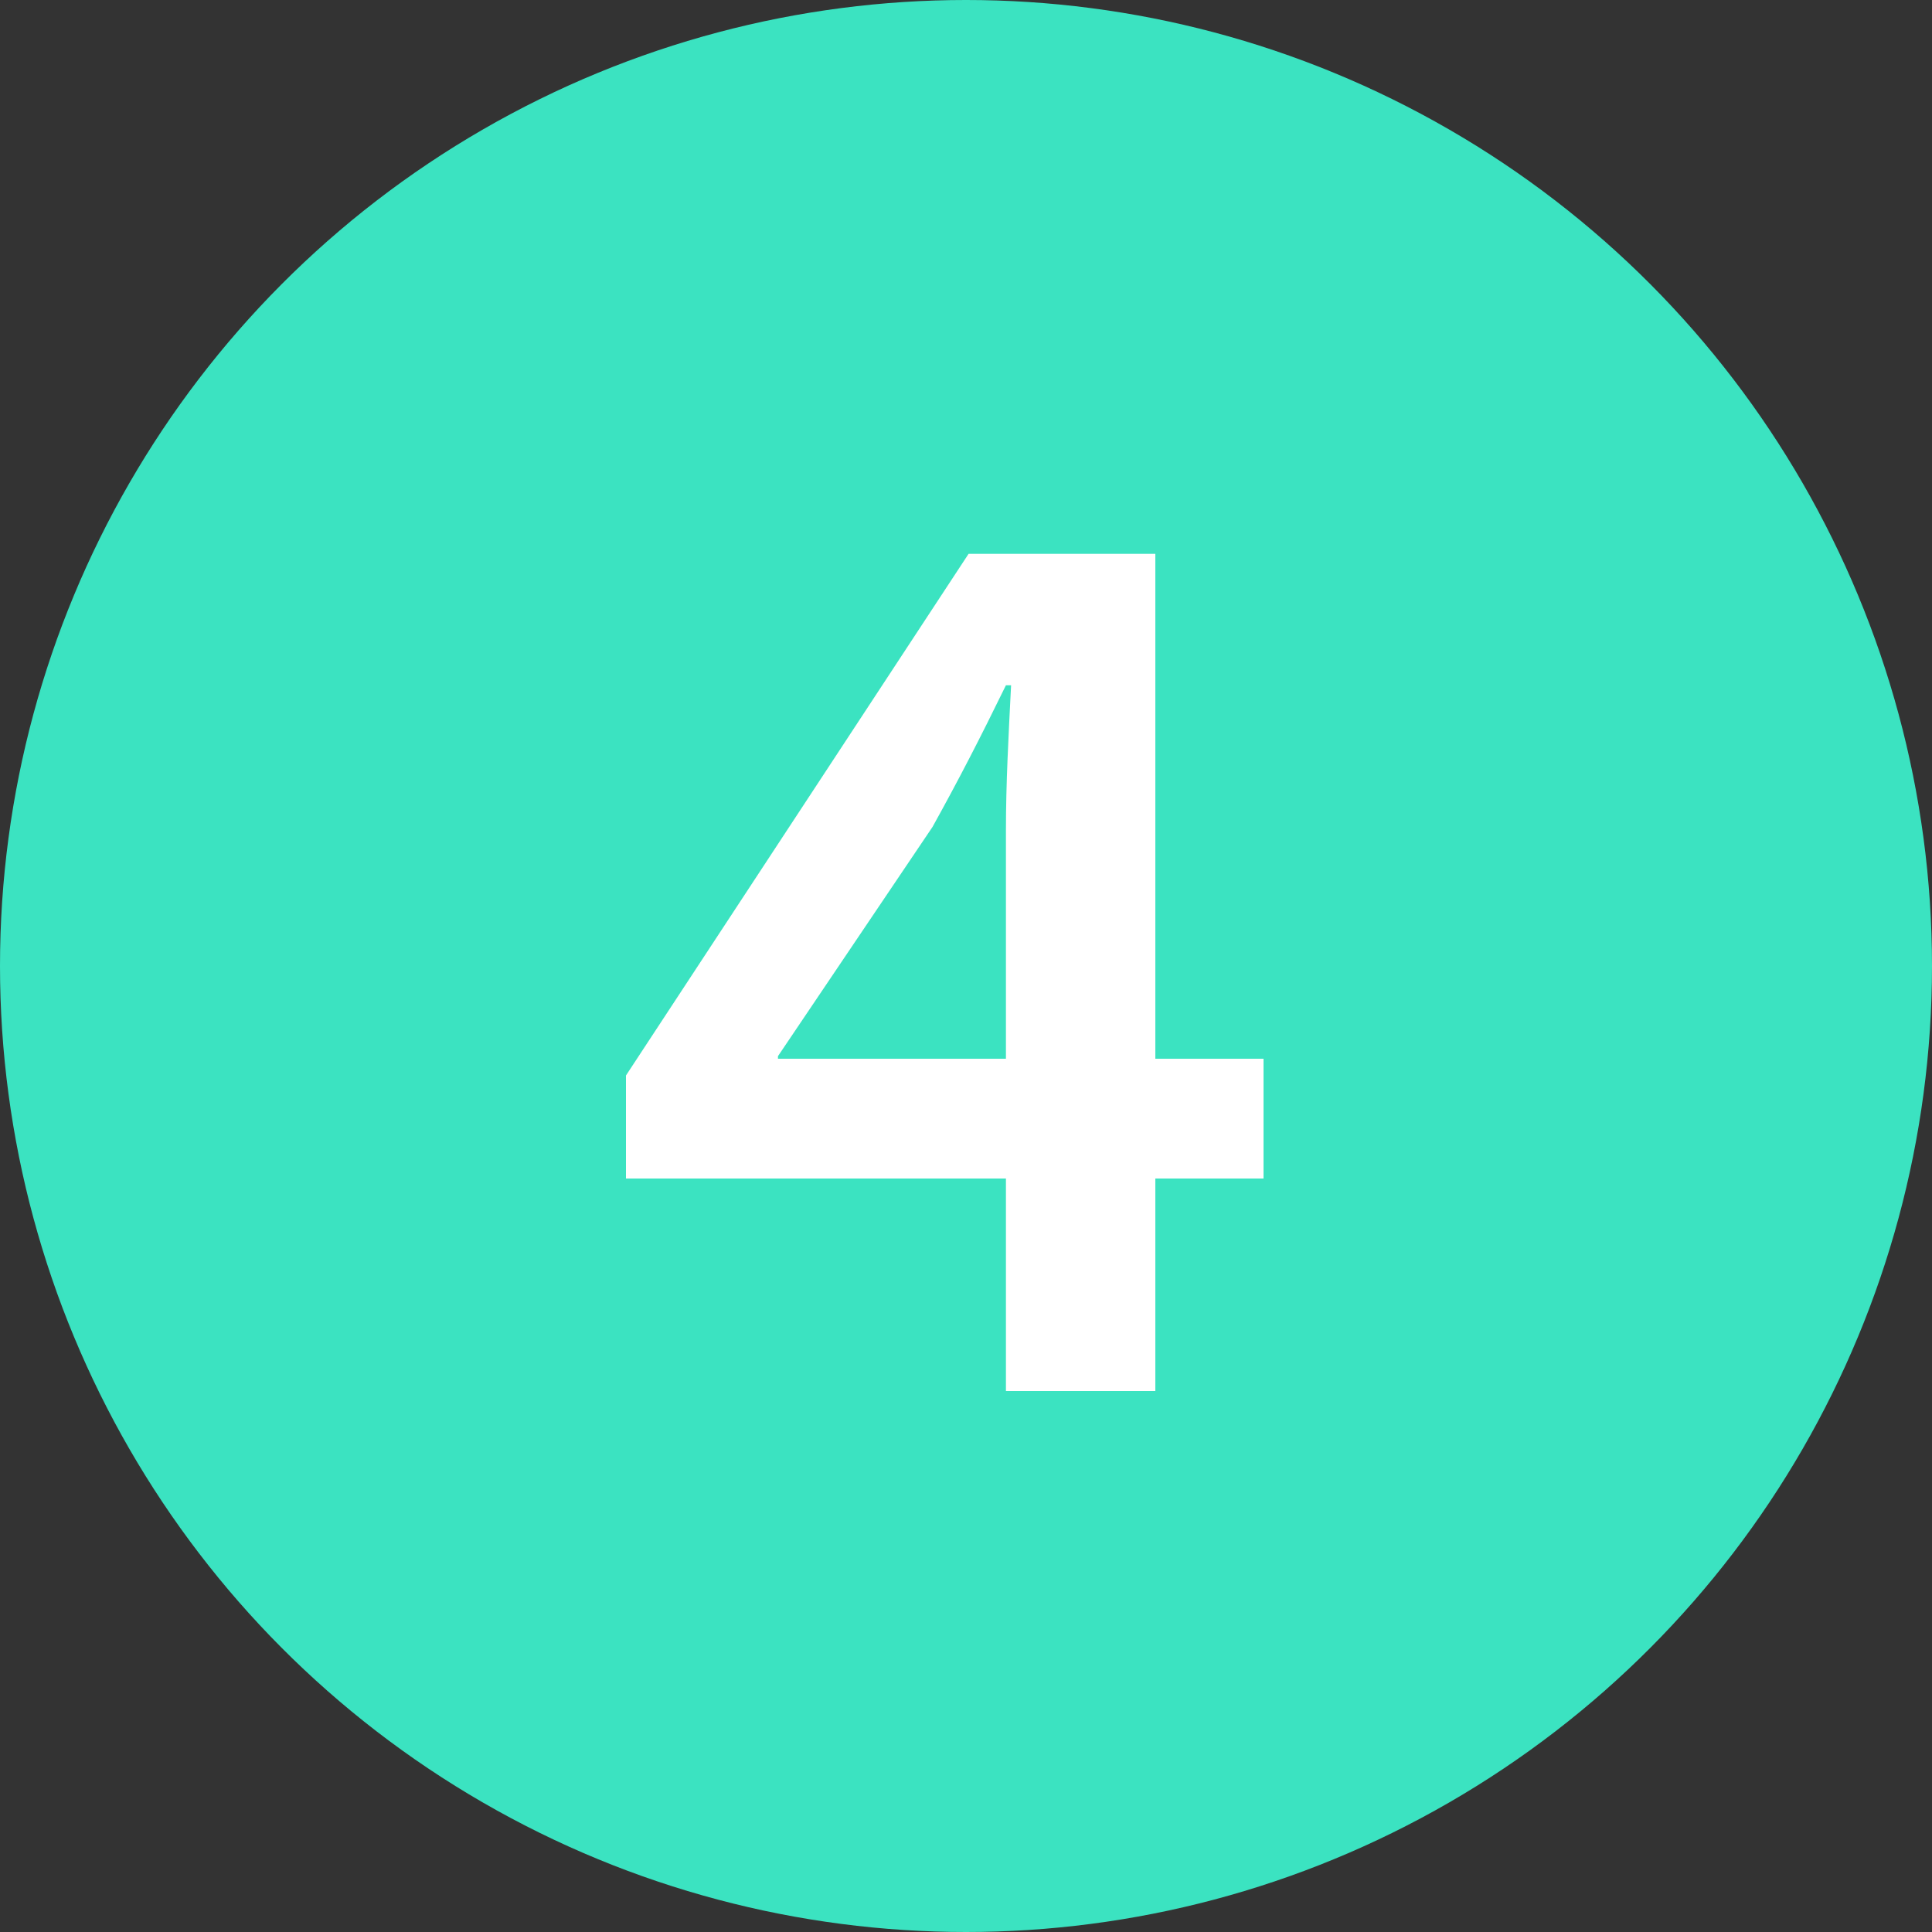
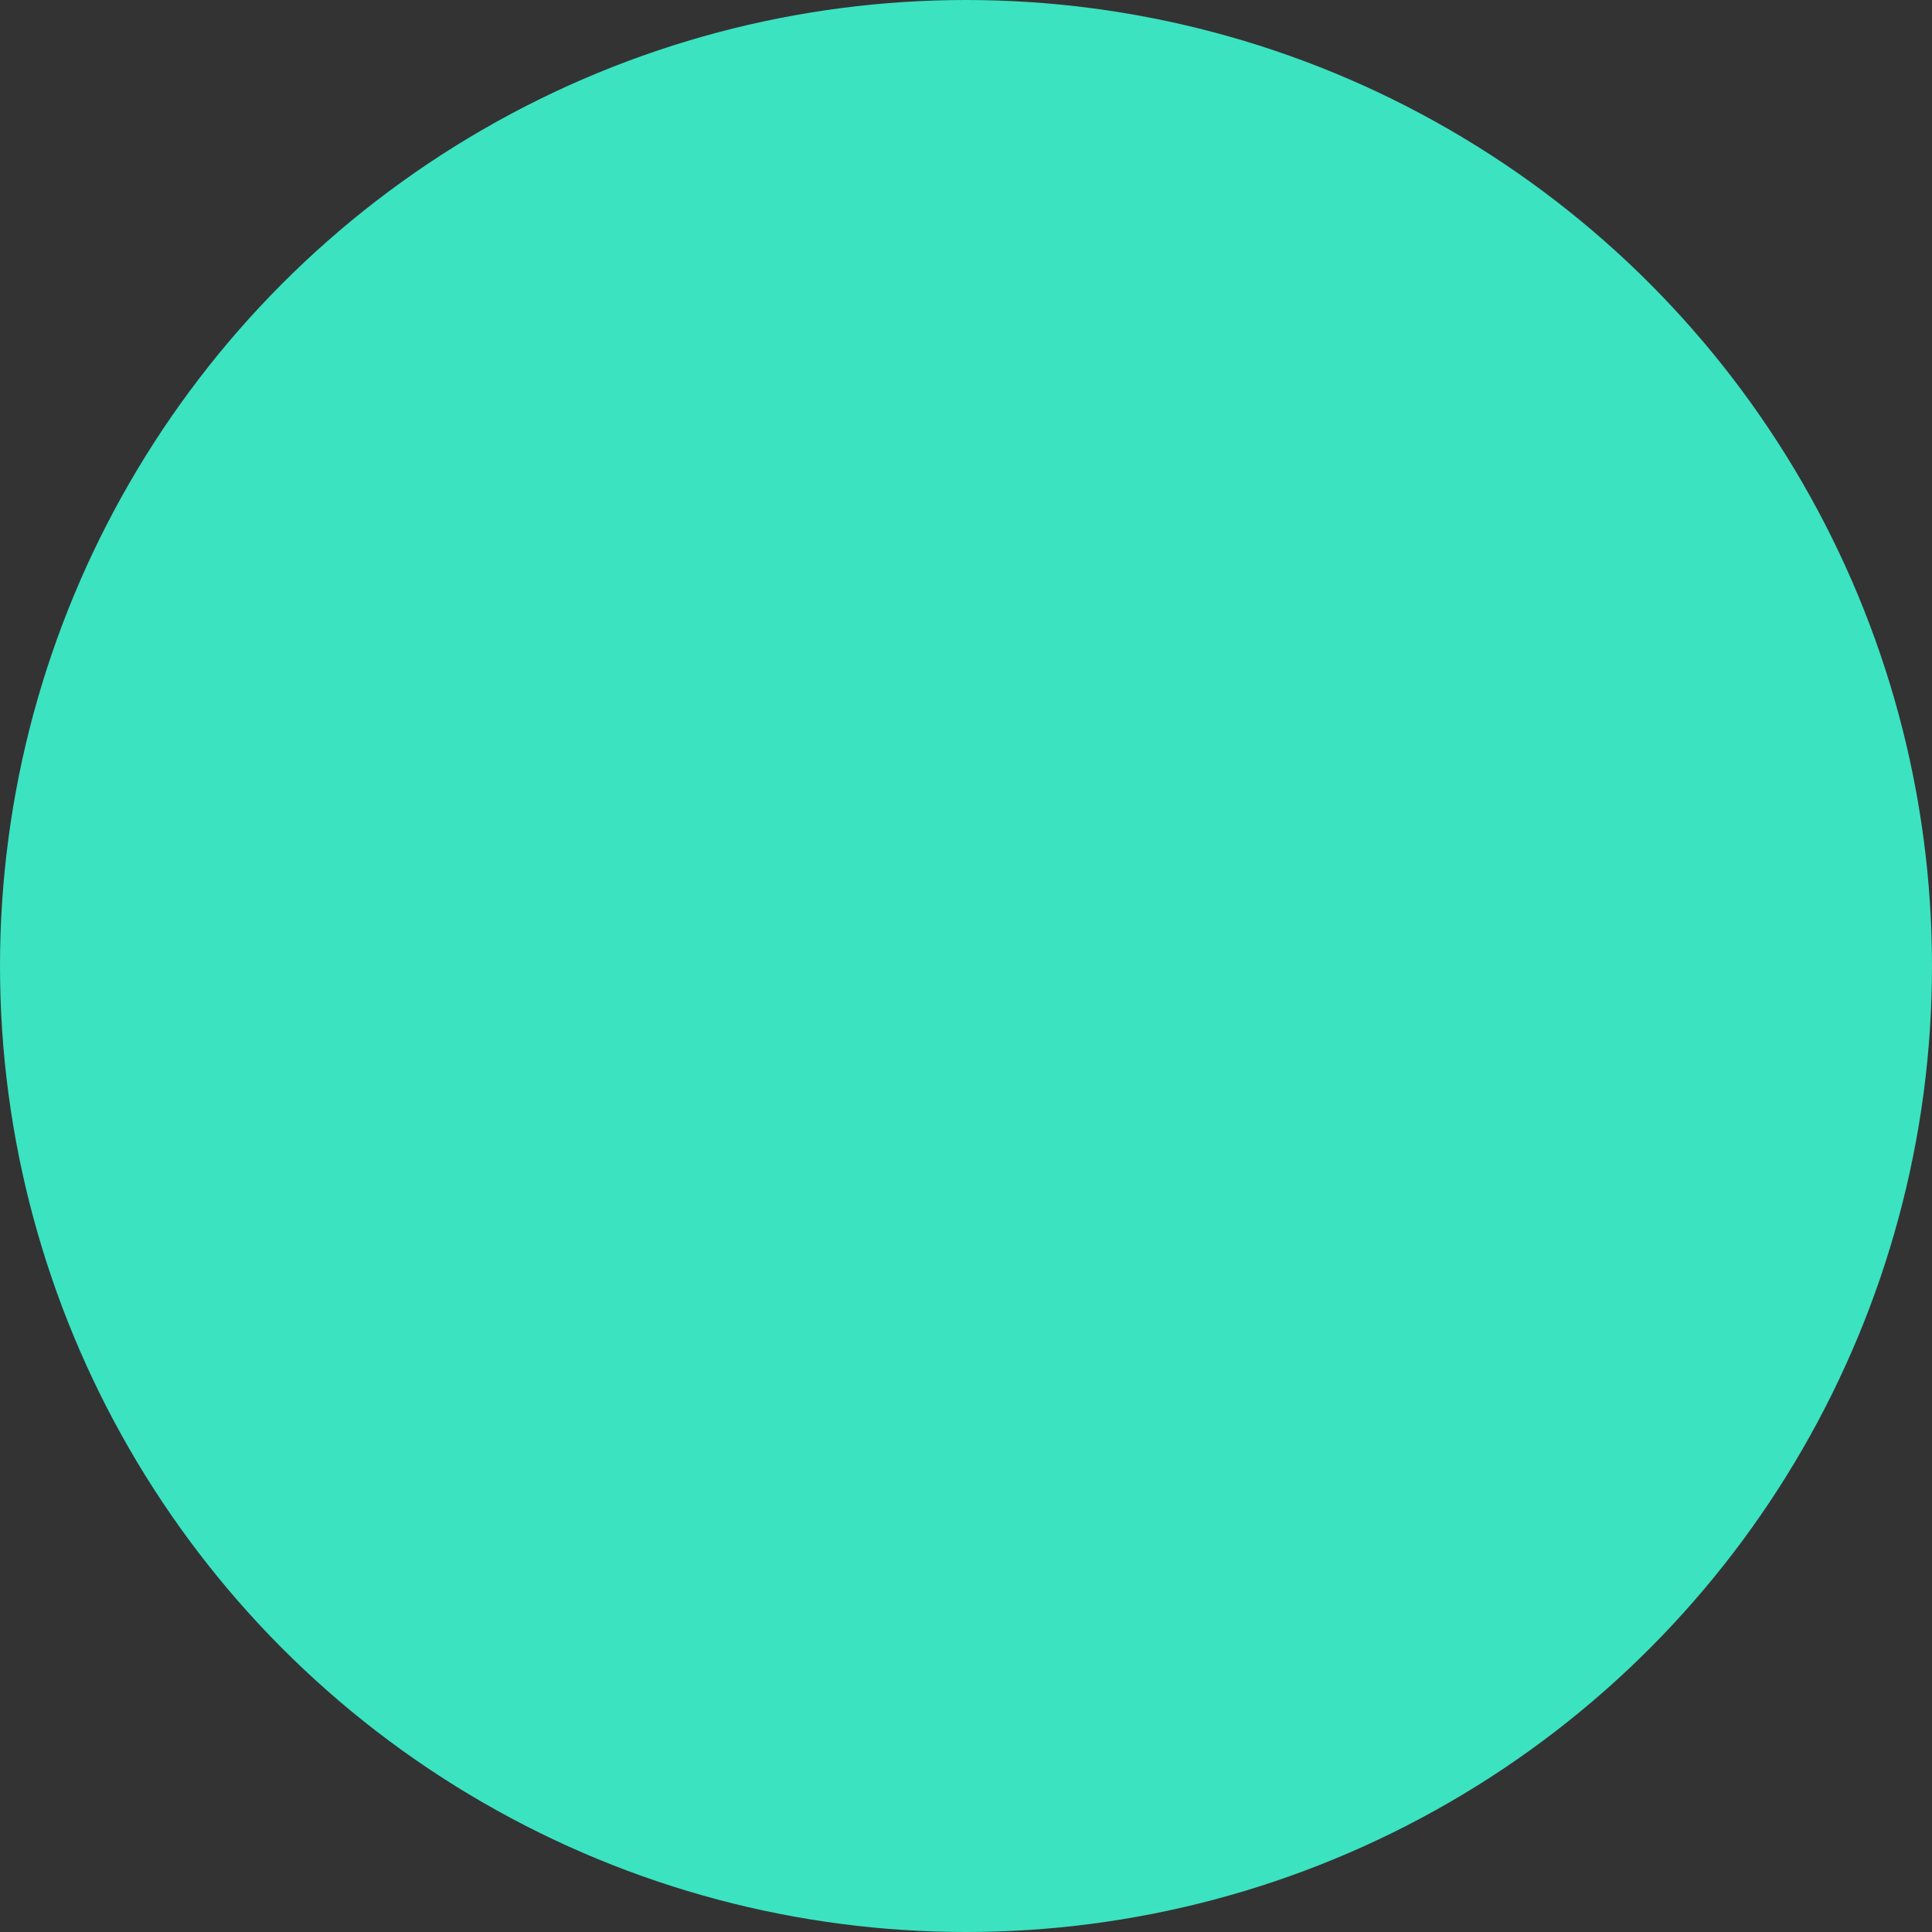
<svg xmlns="http://www.w3.org/2000/svg" width="100" height="100" viewBox="0 0 100 100">
  <rect x="0" y="0" width="100" height="100" fill="#333333" stroke="none" />
  <defs>
    <style>
      .cls-1 {
        fill: #3be3c1;
      }

      .cls-2 {
        fill: #fff;
        fill-rule: evenodd;
      }
    </style>
  </defs>
  <circle class="cls-1" cx="50" cy="50" r="50" />
-   <path class="cls-2" d="M59.8,72V61h5.6V54.8H59.8V28.667H50.133l-17.733,27V61H52.067V72H59.8ZM40.267,54.8V54.667l8-11.866c1.333-2.4,2.467-4.6,3.8-7.333h0.267c-0.133,2.6-.267,5.067-0.267,7.533V54.8h-11.8Z" />
</svg>